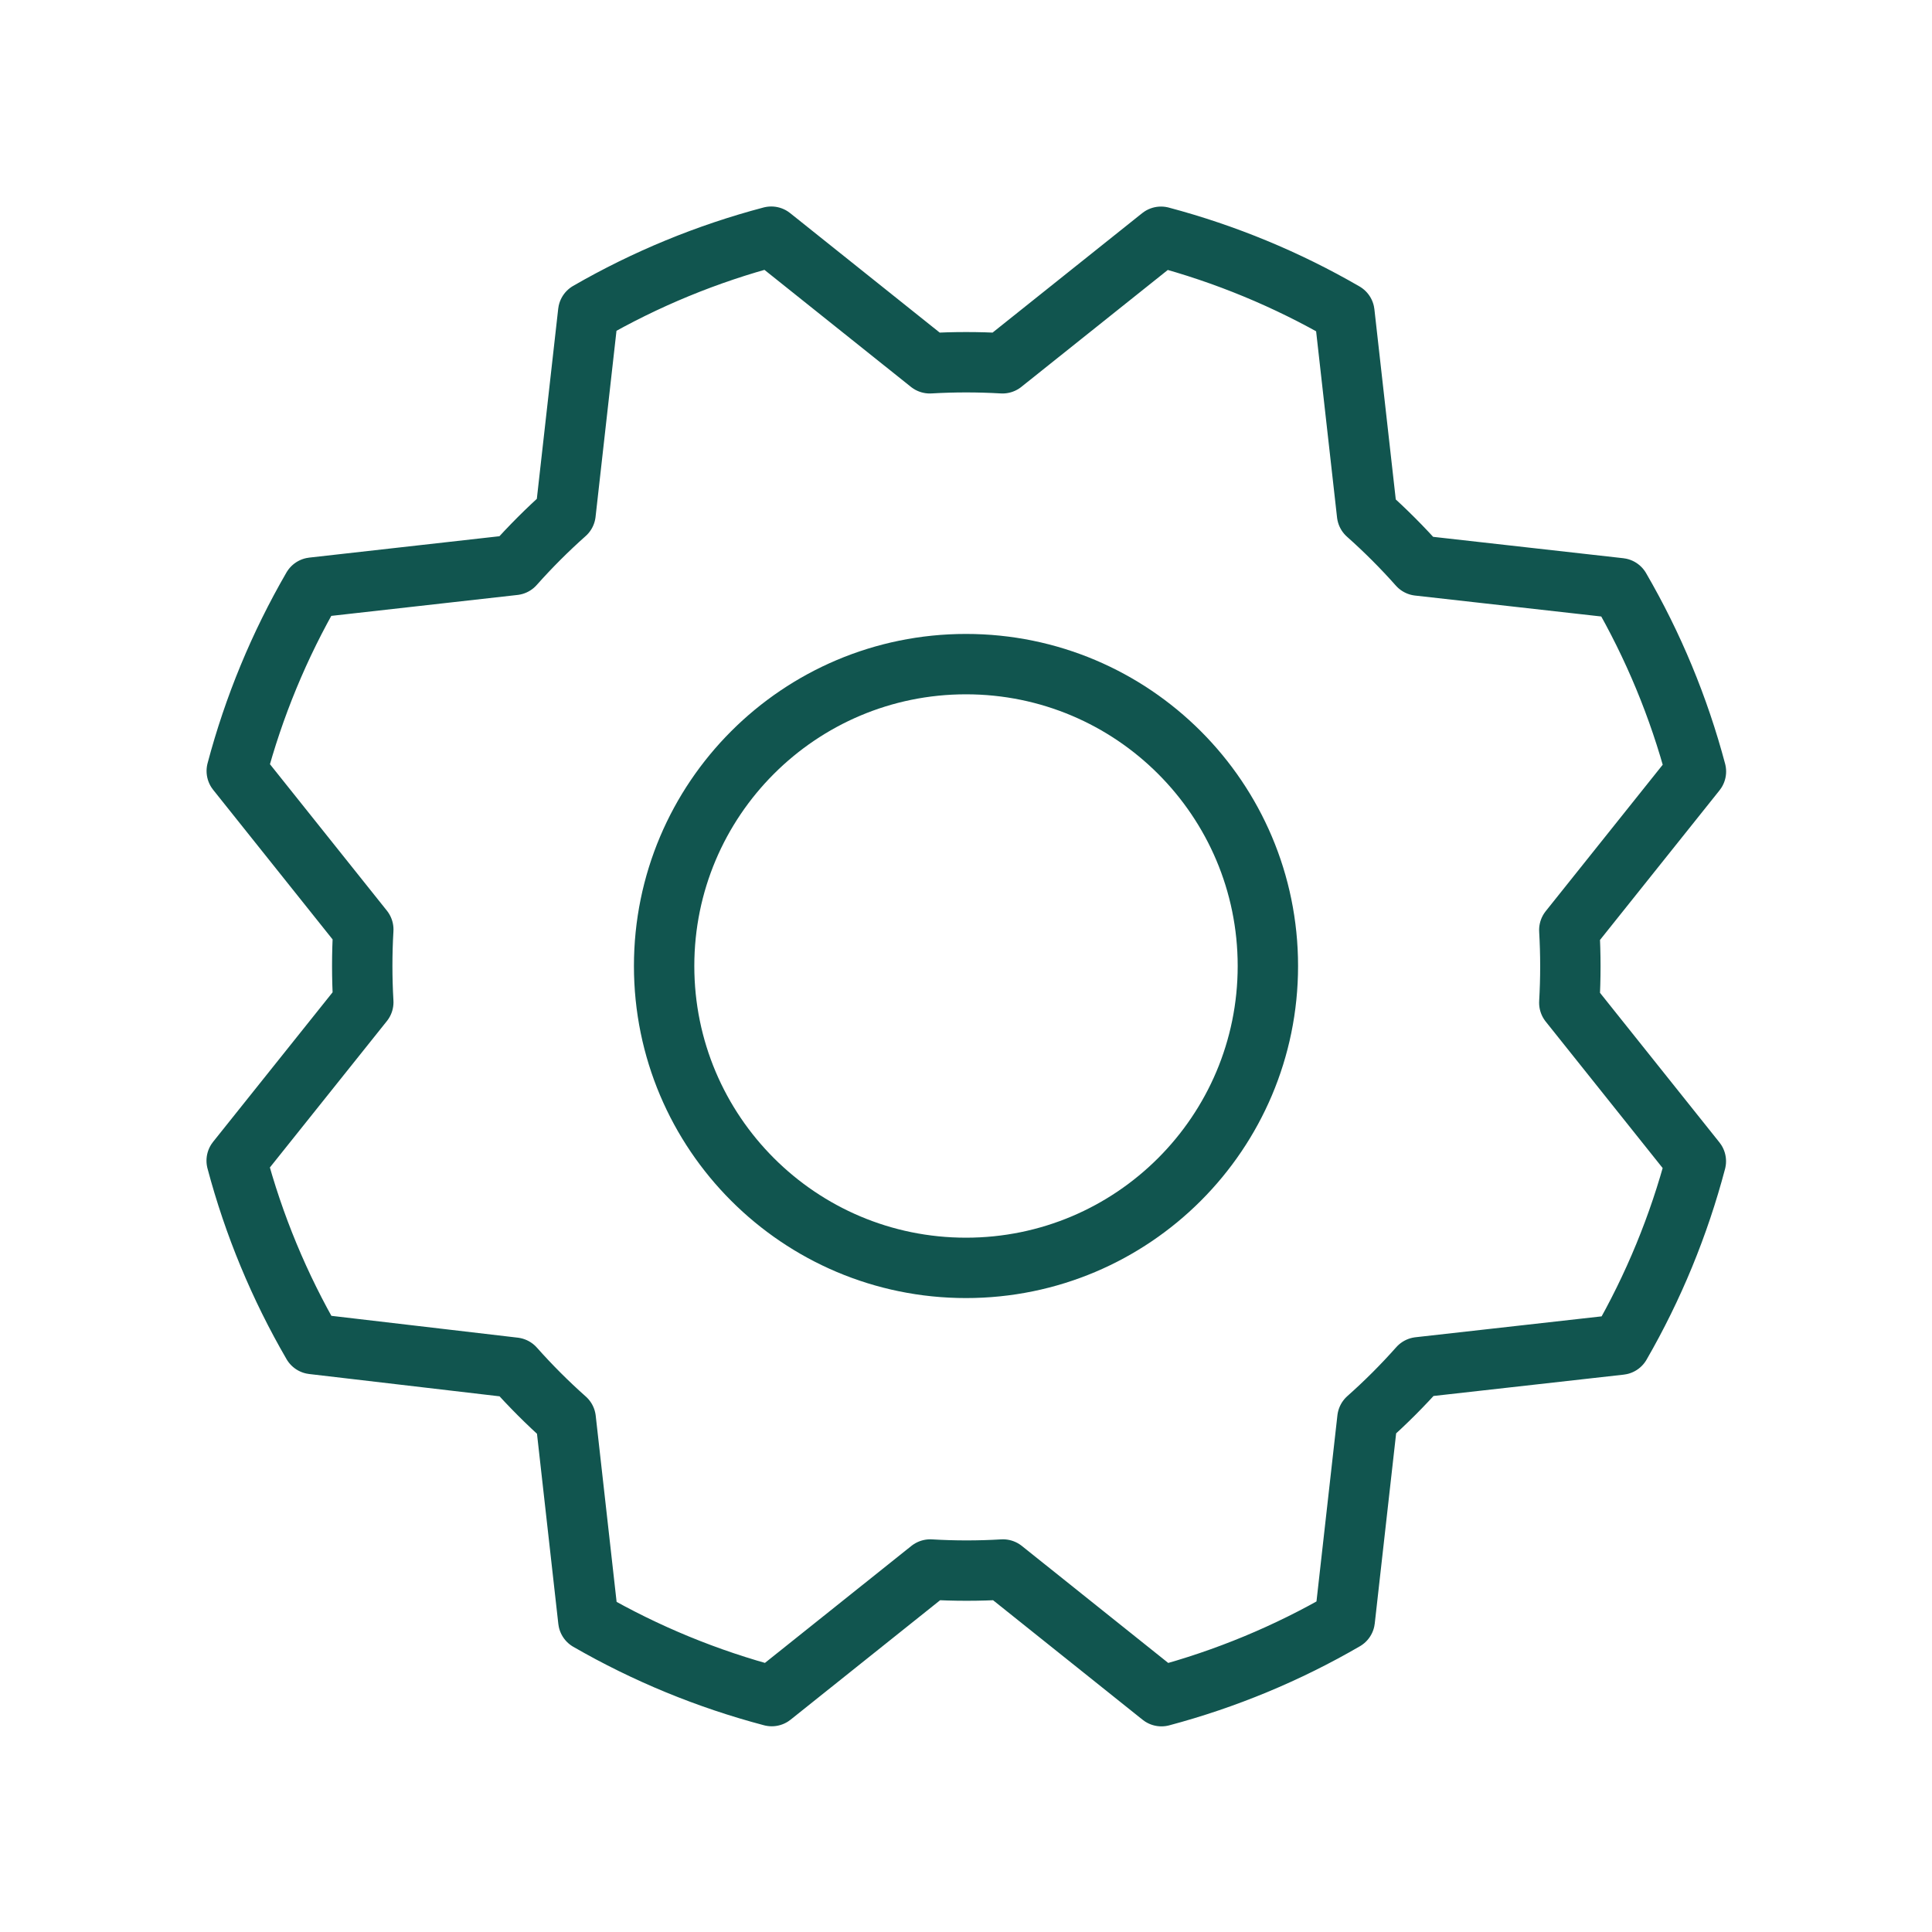
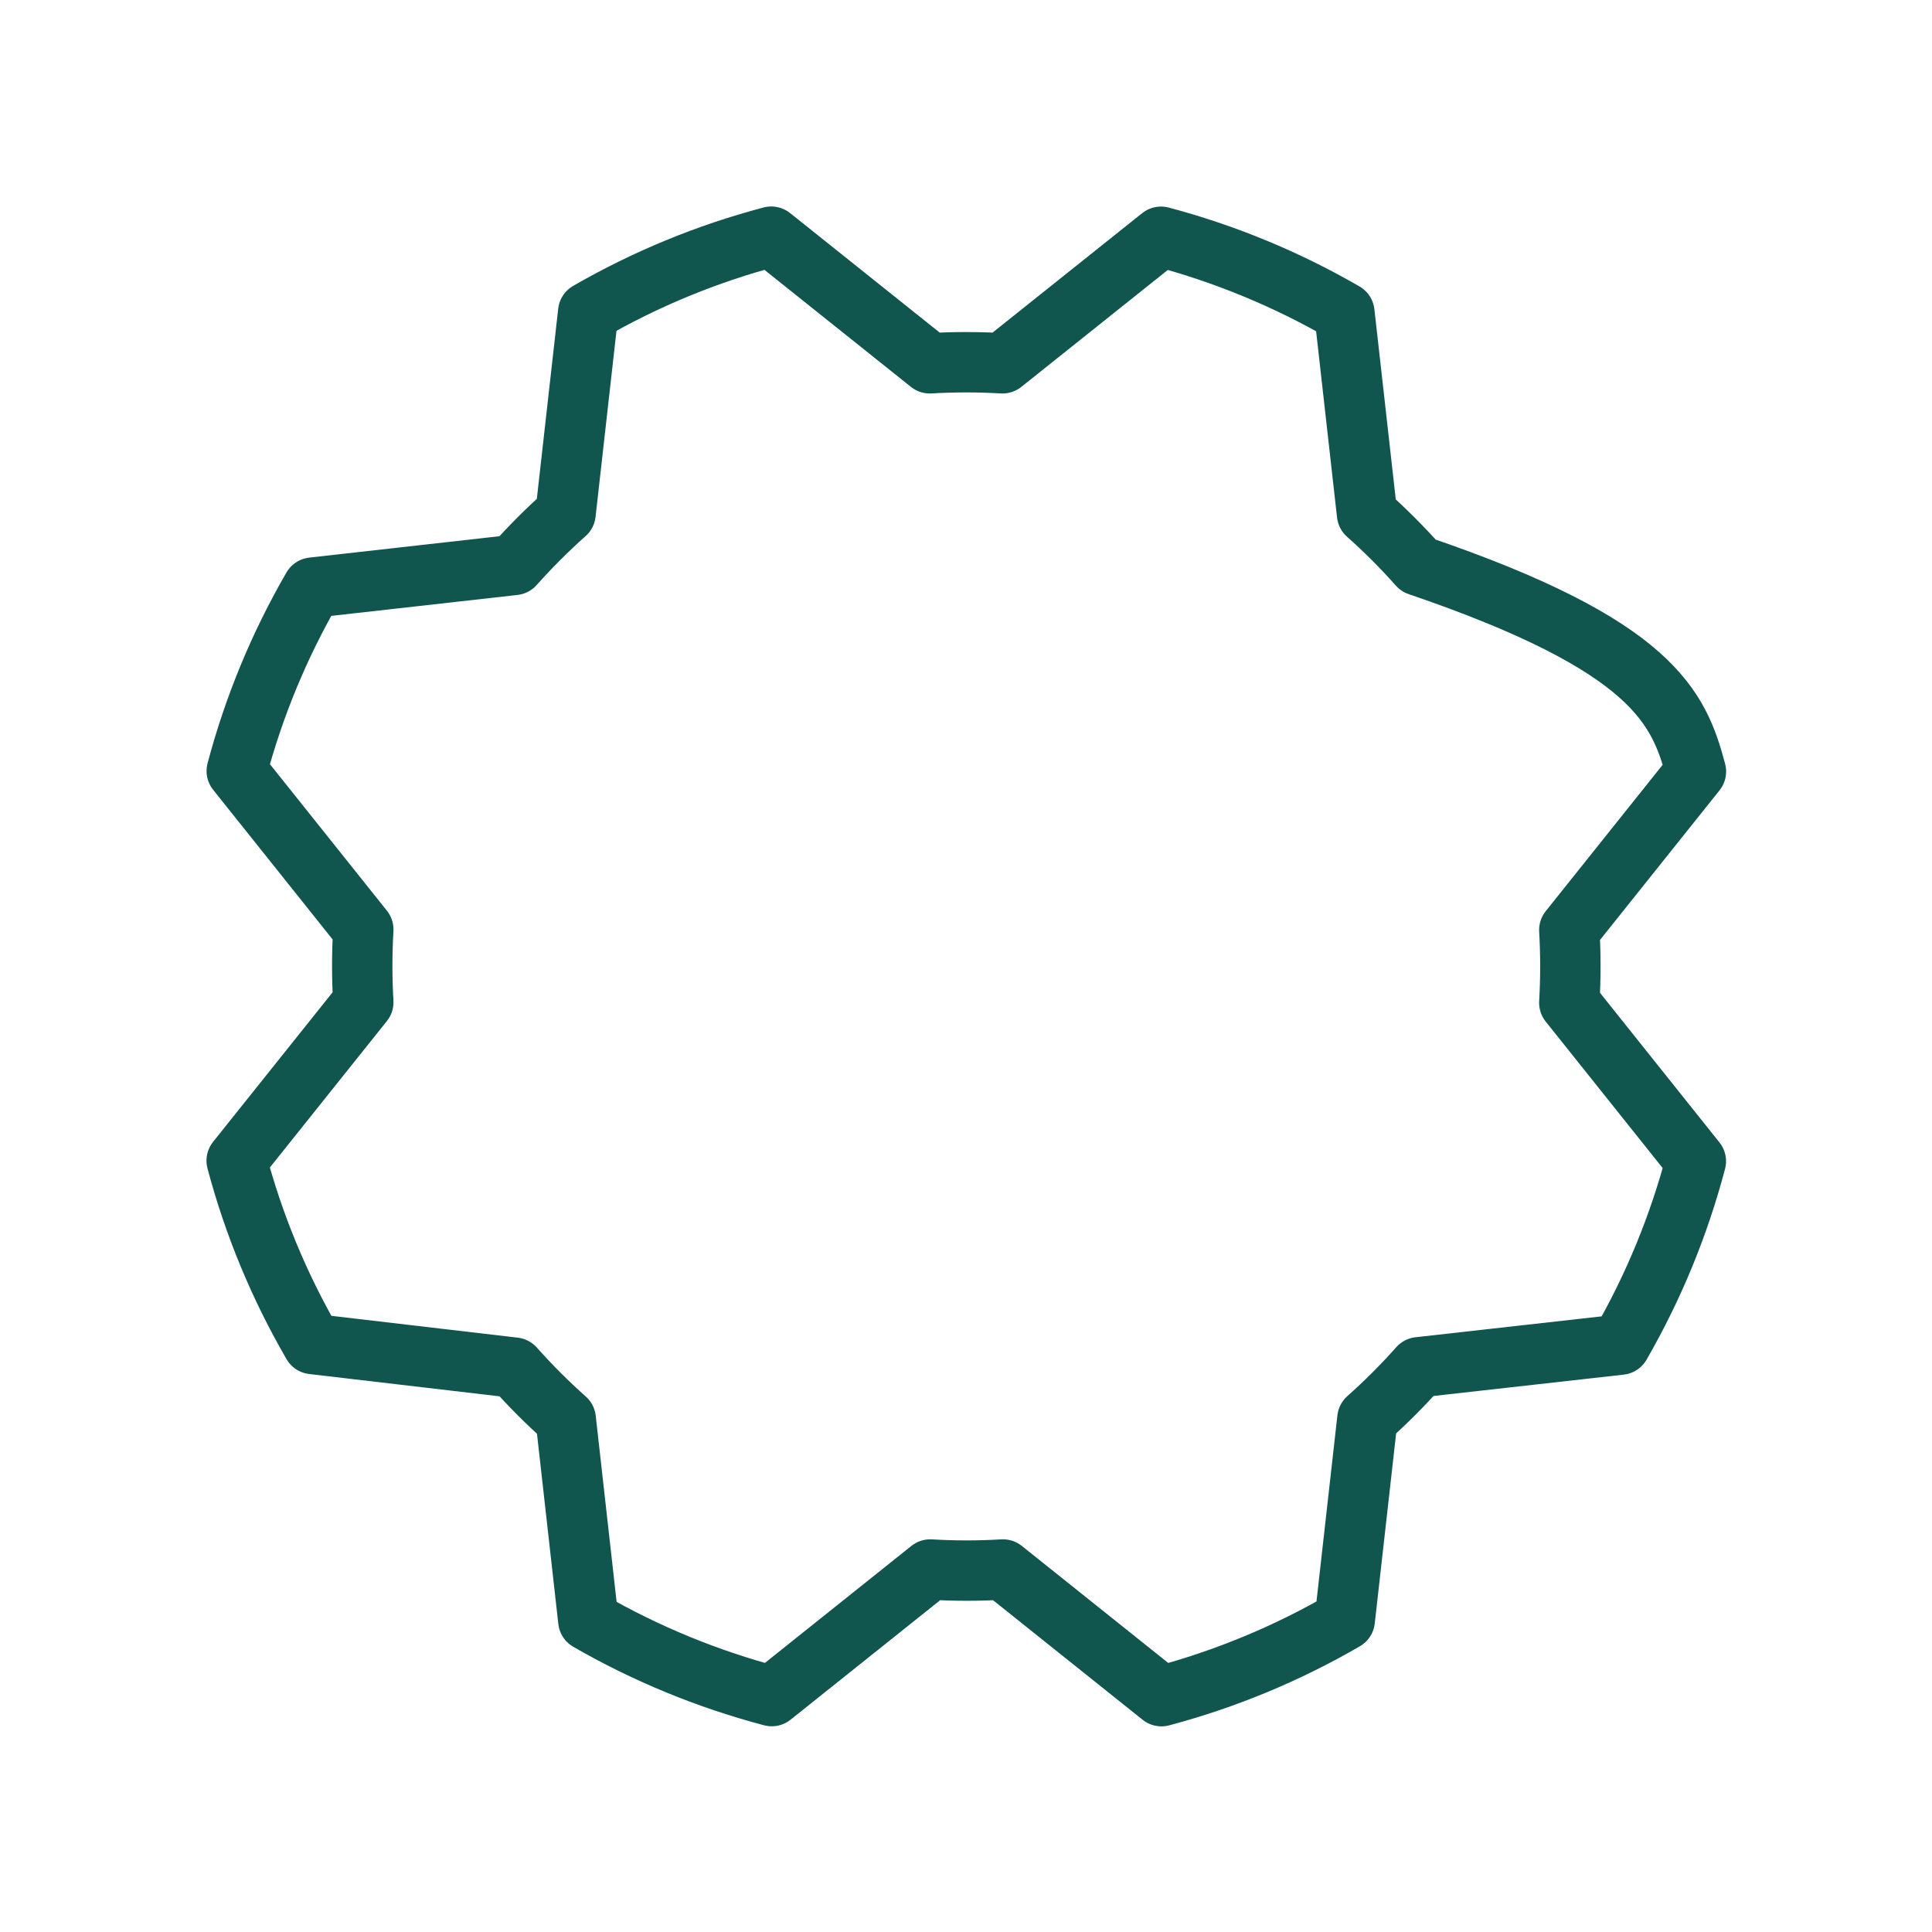
<svg xmlns="http://www.w3.org/2000/svg" width="48" height="48" viewBox="0 0 48 48" fill="none">
  <g id="Gear">
-     <path id="Vector" d="M24 31.5C28.142 31.5 31.5 28.142 31.5 24C31.5 19.858 28.142 16.5 24 16.5C19.858 16.5 16.5 19.858 16.5 24C16.5 28.142 19.858 31.5 24 31.5Z" stroke="#11554F" stroke-width="1.5" stroke-linecap="round" stroke-linejoin="round" />
-     <path id="Vector_2" d="M7.768 33.392C6.939 31.964 6.304 30.433 5.88 28.837L9.026 24.9C8.991 24.298 8.991 23.695 9.026 23.093L5.882 19.155C6.305 17.559 6.939 16.027 7.766 14.599L12.774 14.036C13.174 13.586 13.601 13.159 14.051 12.759L14.614 7.753C16.04 6.93 17.57 6.3 19.162 5.88L23.1 9.026C23.702 8.991 24.305 8.991 24.907 9.026L28.845 5.882C30.44 6.306 31.973 6.939 33.401 7.766L33.964 12.774C34.414 13.174 34.841 13.601 35.24 14.051L40.247 14.614C41.076 16.041 41.711 17.573 42.135 19.168L38.989 23.106C39.024 23.708 39.024 24.311 38.989 24.913L42.133 28.851C41.712 30.446 41.082 31.978 40.258 33.407L35.25 33.969C34.85 34.42 34.424 34.846 33.973 35.246L33.41 40.252C31.983 41.081 30.451 41.716 28.856 42.141L24.919 38.994C24.317 39.03 23.713 39.03 23.111 38.994L19.174 42.139C17.579 41.718 16.047 41.088 14.617 40.264L14.055 35.256C13.604 34.856 13.178 34.429 12.778 33.979L7.768 33.392Z" stroke="#11554F" stroke-width="1.5" stroke-linecap="round" stroke-linejoin="round" />
+     <path id="Vector_2" d="M7.768 33.392C6.939 31.964 6.304 30.433 5.88 28.837L9.026 24.9C8.991 24.298 8.991 23.695 9.026 23.093L5.882 19.155C6.305 17.559 6.939 16.027 7.766 14.599L12.774 14.036C13.174 13.586 13.601 13.159 14.051 12.759L14.614 7.753C16.04 6.93 17.57 6.3 19.162 5.88L23.1 9.026C23.702 8.991 24.305 8.991 24.907 9.026L28.845 5.882C30.44 6.306 31.973 6.939 33.401 7.766L33.964 12.774C34.414 13.174 34.841 13.601 35.24 14.051C41.076 16.041 41.711 17.573 42.135 19.168L38.989 23.106C39.024 23.708 39.024 24.311 38.989 24.913L42.133 28.851C41.712 30.446 41.082 31.978 40.258 33.407L35.25 33.969C34.85 34.42 34.424 34.846 33.973 35.246L33.41 40.252C31.983 41.081 30.451 41.716 28.856 42.141L24.919 38.994C24.317 39.03 23.713 39.03 23.111 38.994L19.174 42.139C17.579 41.718 16.047 41.088 14.617 40.264L14.055 35.256C13.604 34.856 13.178 34.429 12.778 33.979L7.768 33.392Z" stroke="#11554F" stroke-width="1.5" stroke-linecap="round" stroke-linejoin="round" />
  </g>
</svg>